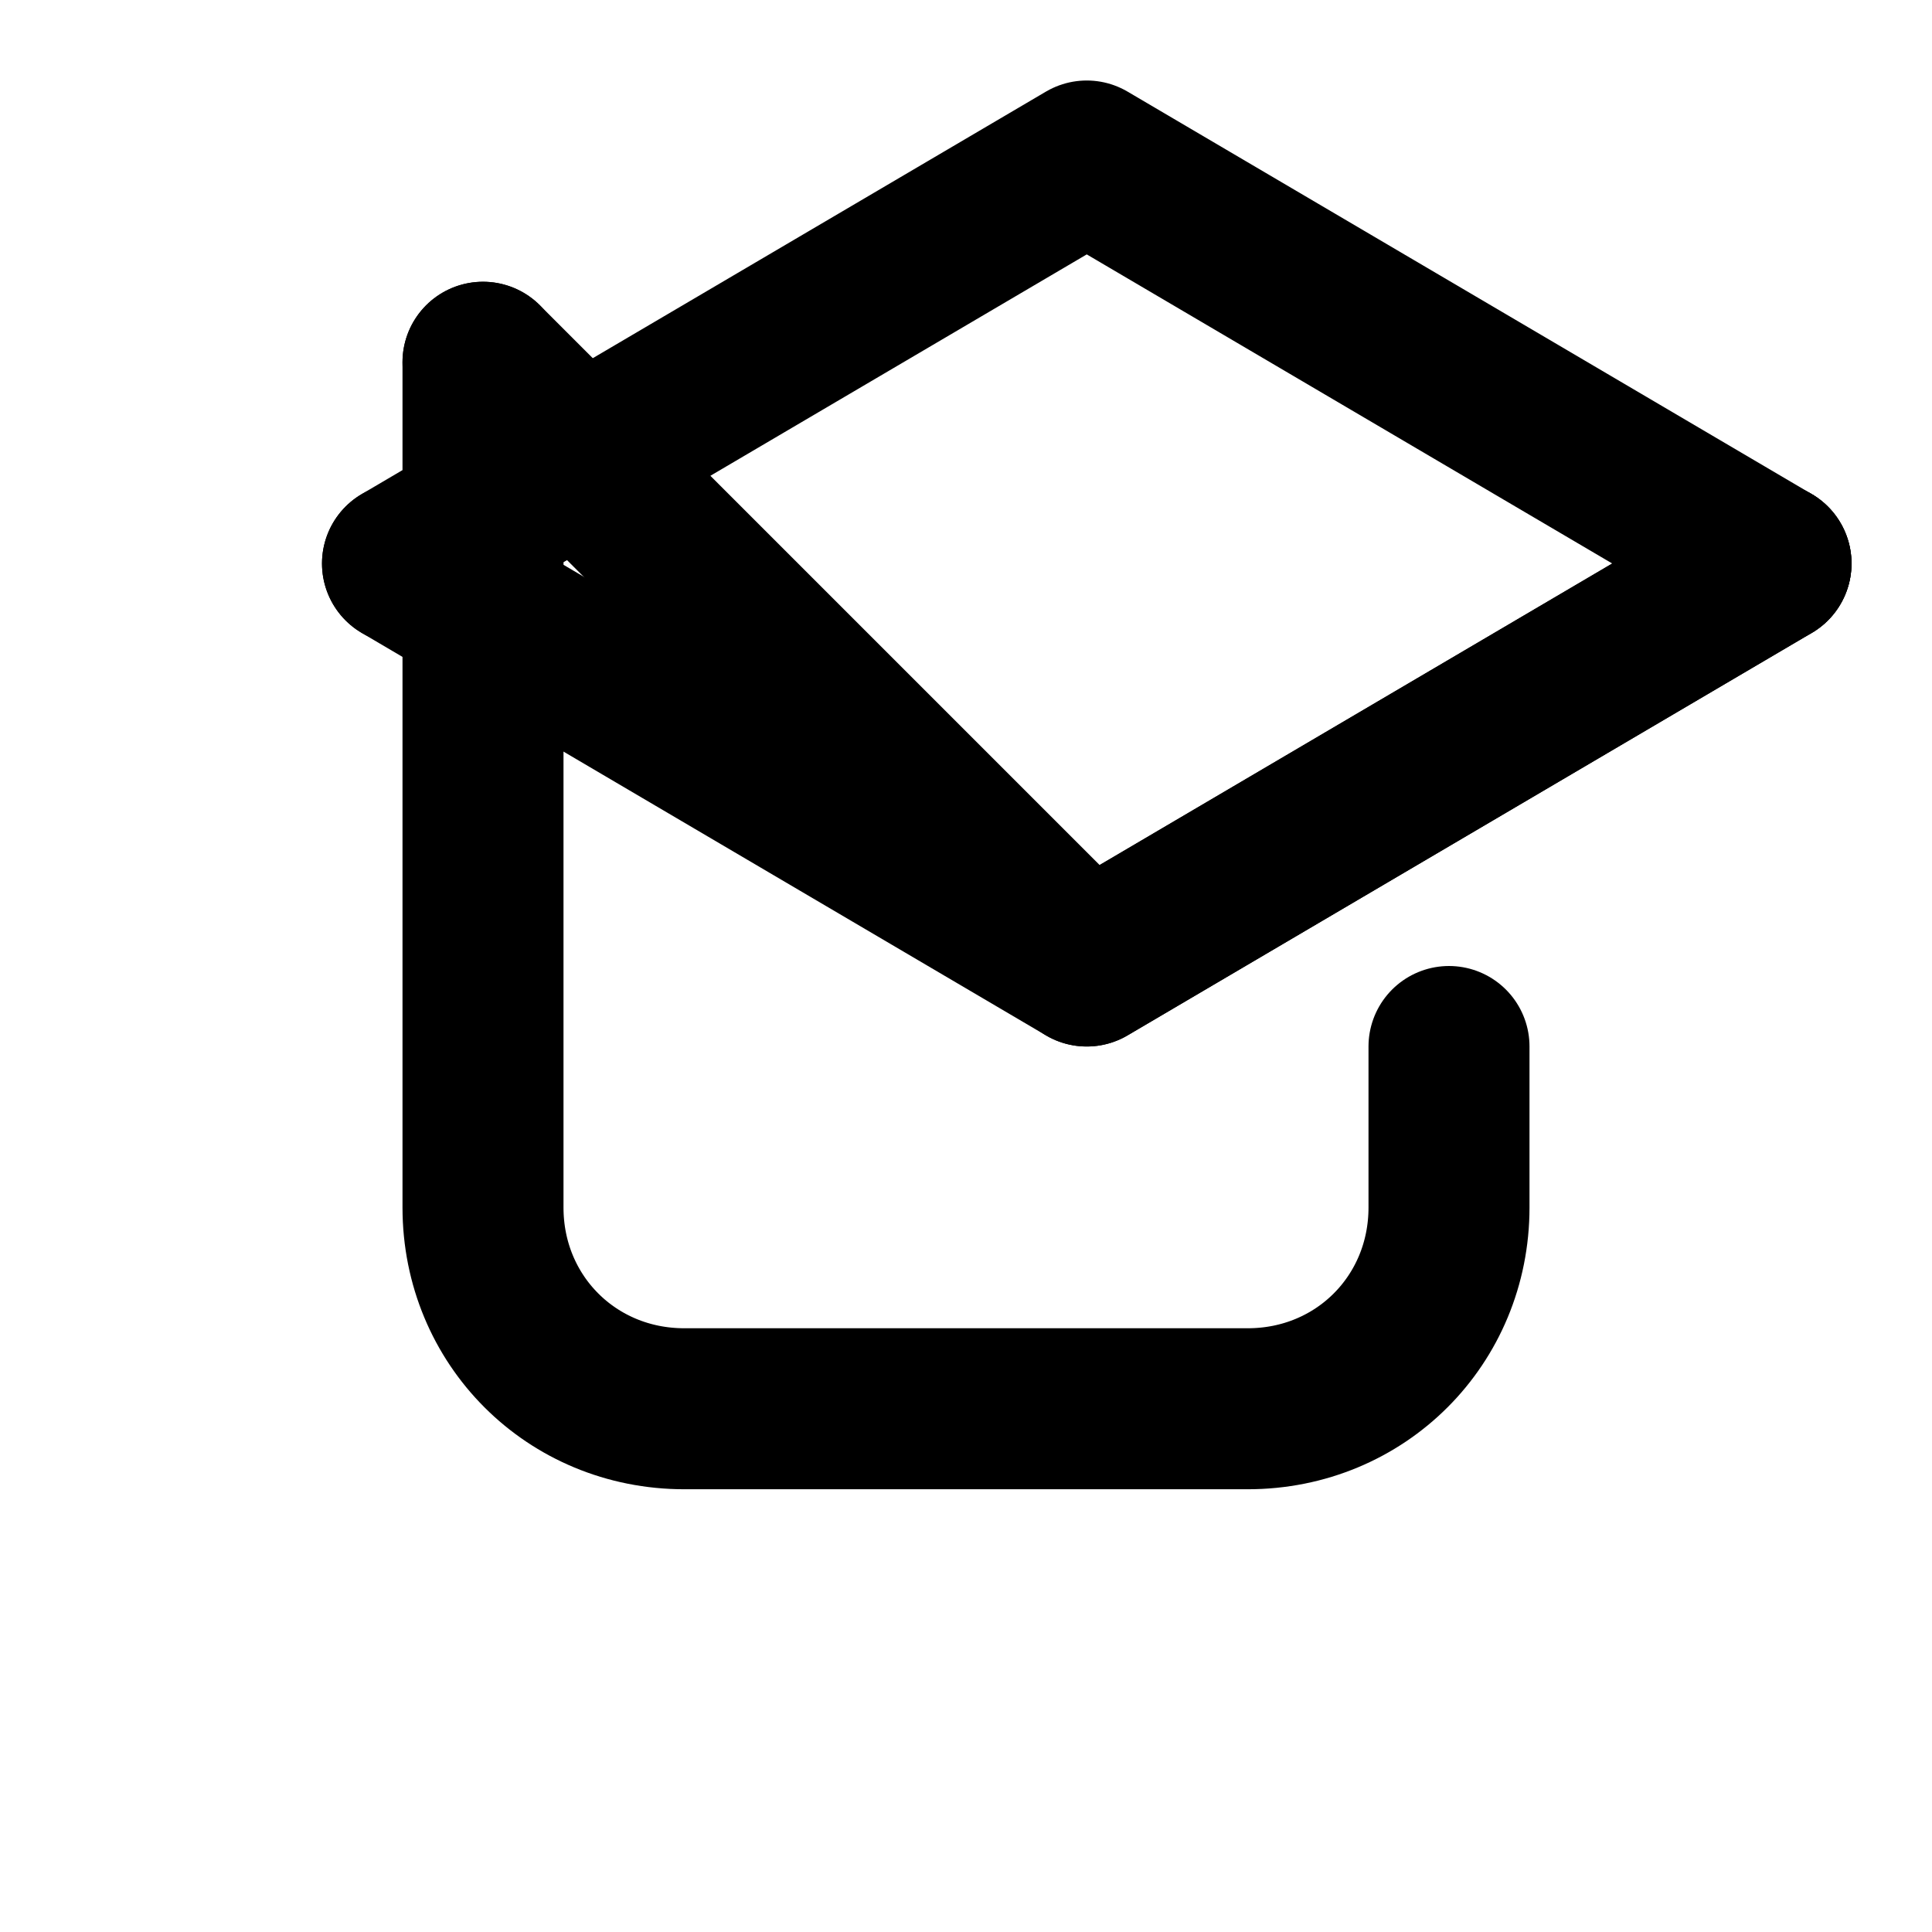
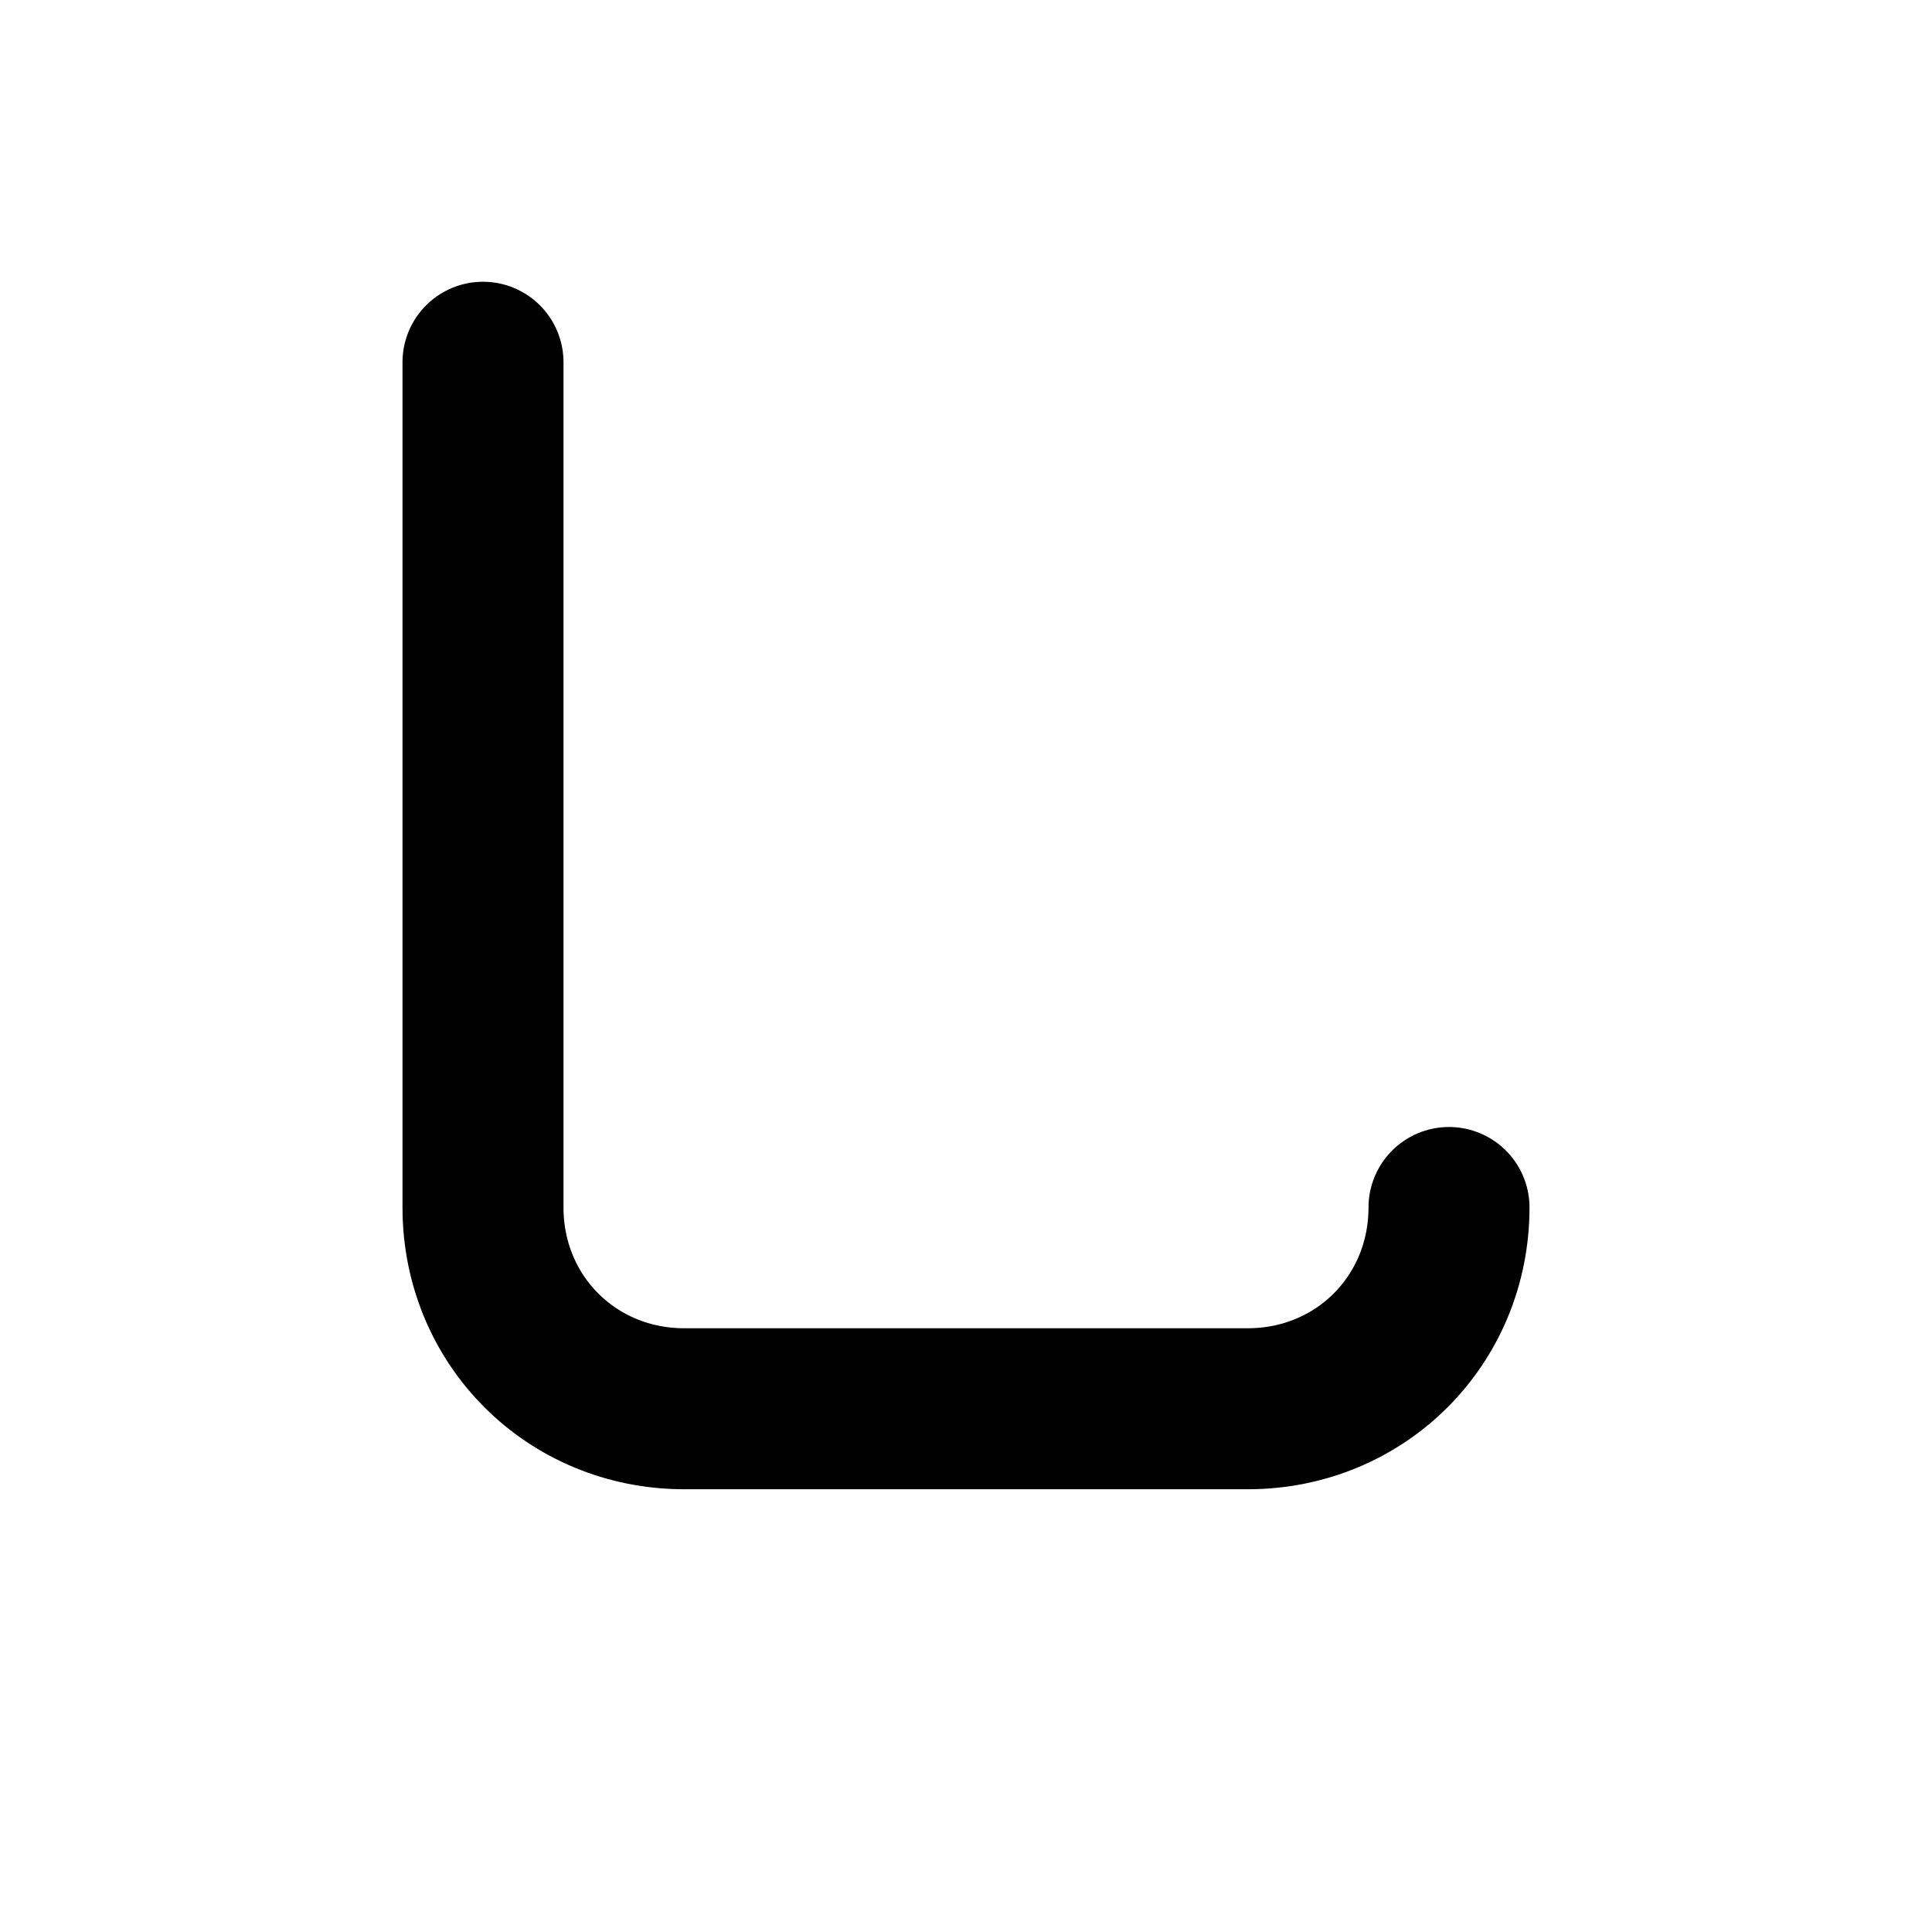
<svg xmlns="http://www.w3.org/2000/svg" width="24" height="24" viewBox="0 0 24 24" fill="none" stroke="currentColor" stroke-width="2" stroke-linecap="round" stroke-linejoin="round">
-   <path d="m22 7-8.5-5-8.5 5" />
-   <path d="m22 7-8.5 5-8.5-5" />
-   <path d="M6 4.5v10.5c0 1.4 1.1 2.5 2.5 2.5h7c1.4 0 2.5-1.1 2.5-2.5V13" />
-   <path d="M6 4.5 13.5 12 22 7" />
+   <path d="M6 4.5v10.5c0 1.4 1.1 2.5 2.5 2.5h7c1.4 0 2.5-1.1 2.5-2.5" />
</svg>